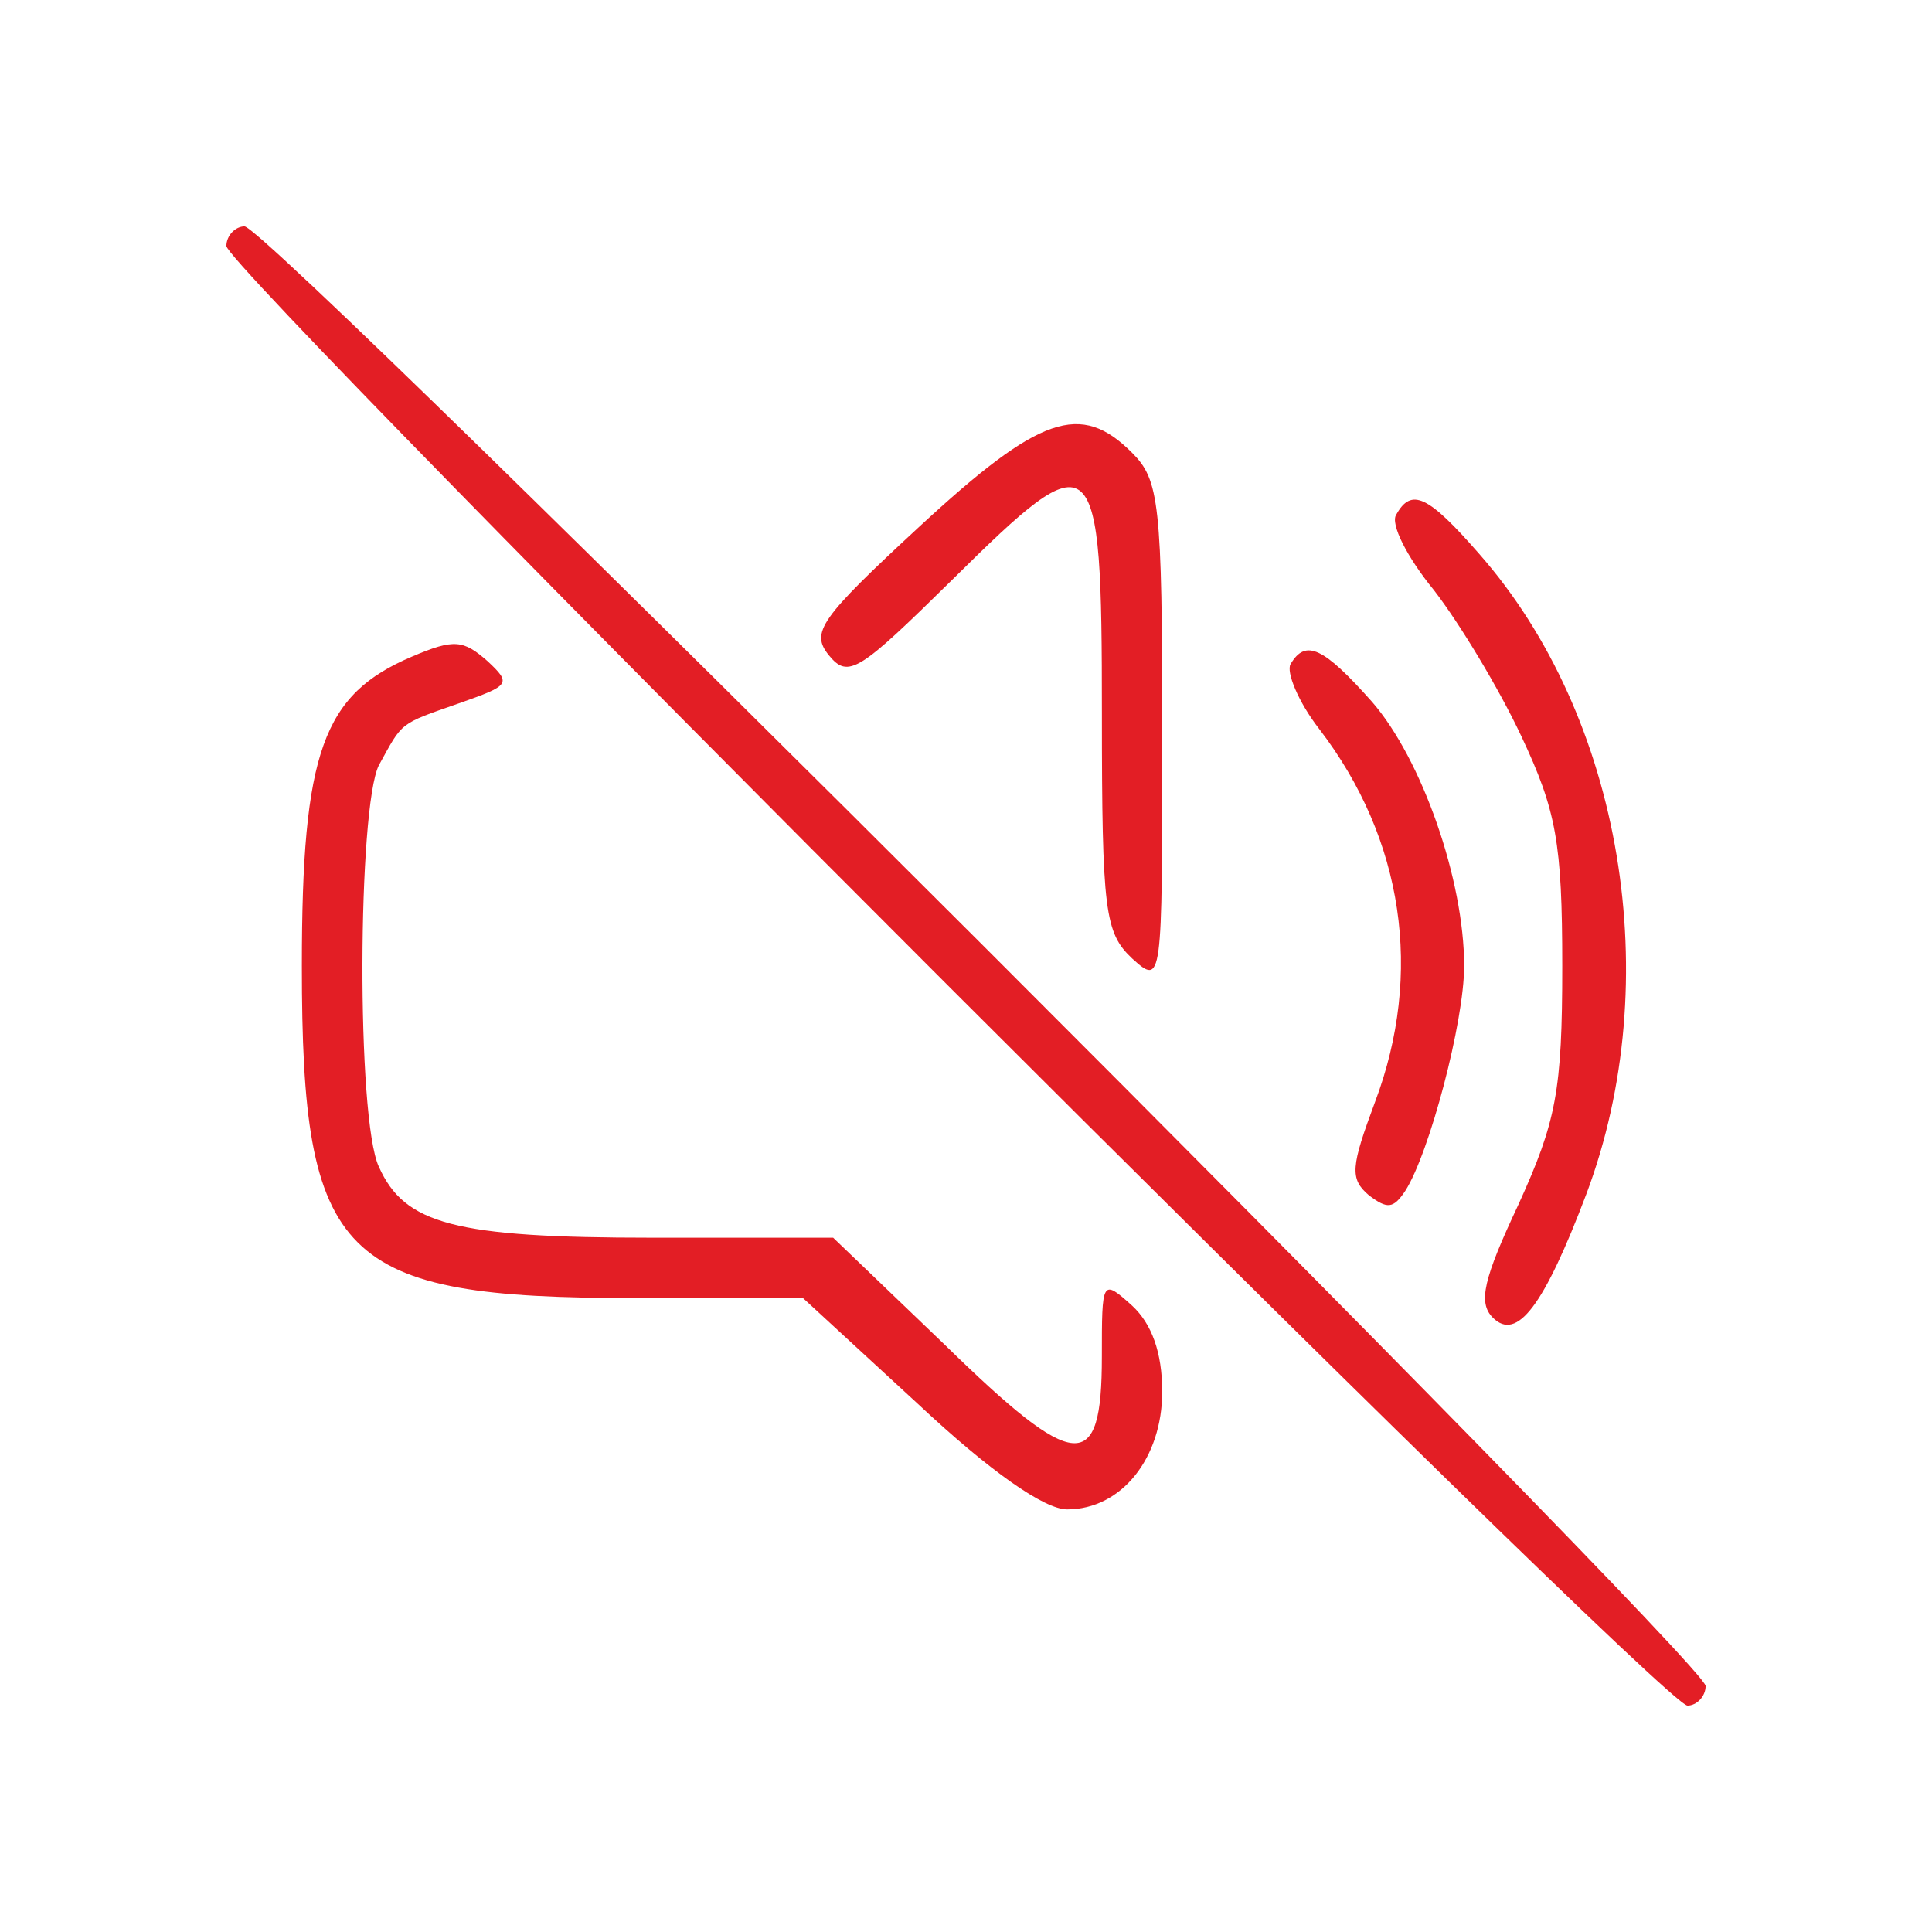
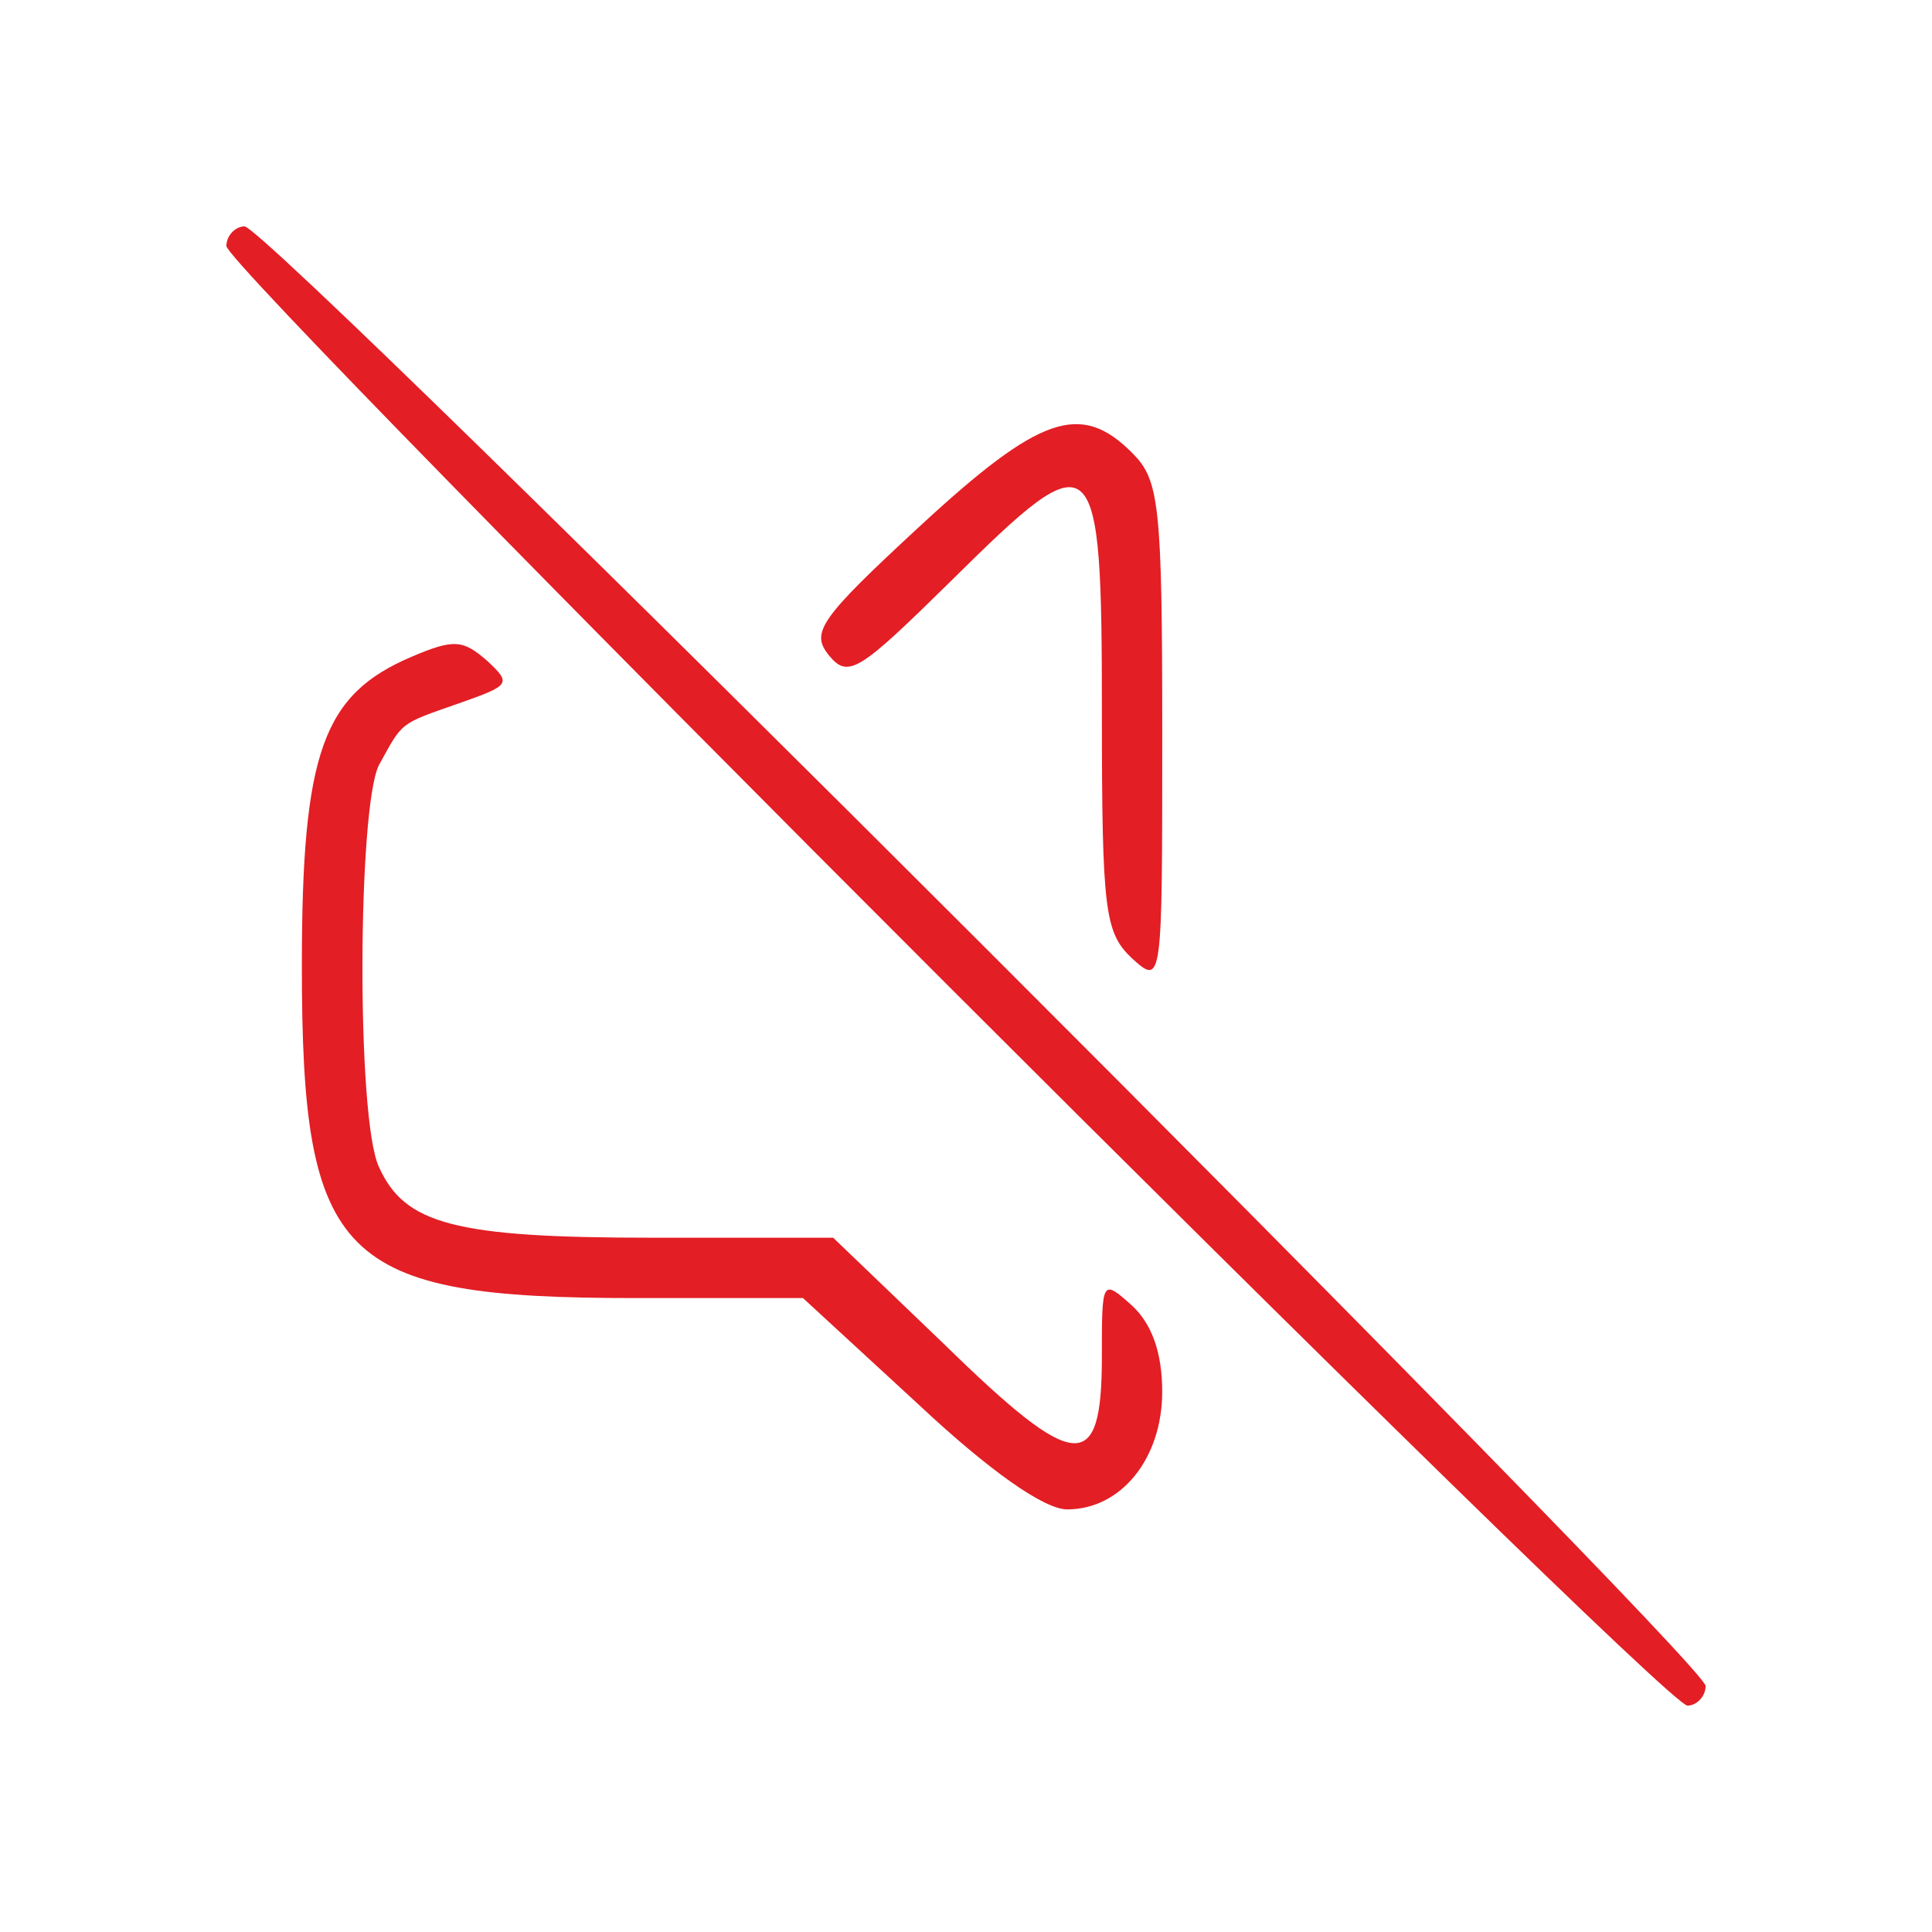
<svg xmlns="http://www.w3.org/2000/svg" width="50" height="50" viewBox="0 0 50 50" fill="none">
  <path d="M5.859 6.367C5.859 6.992 43.008 44.141 43.672 44.141C43.906 44.141 44.141 43.906 44.141 43.633C44.141 43.008 6.992 5.859 6.328 5.859C6.094 5.859 5.859 6.094 5.859 6.367Z" fill="#E31E25" />
  <path d="M23.79 13.632C21.212 16.015 20.977 16.366 21.446 16.952C21.954 17.577 22.227 17.382 24.649 14.999C28.36 11.327 28.517 11.444 28.517 18.476C28.517 23.593 28.595 24.14 29.298 24.804C30.079 25.507 30.079 25.468 30.079 19.023C30.079 13.007 30.001 12.421 29.298 11.718C27.97 10.39 26.915 10.741 23.79 13.632Z" fill="#E31E25" />
-   <path d="M36.134 13.32C35.977 13.554 36.407 14.413 37.11 15.273C37.774 16.132 38.79 17.812 39.376 19.062C40.274 20.976 40.431 21.796 40.431 24.999C40.431 28.242 40.274 29.023 39.298 31.171C38.399 33.085 38.243 33.71 38.634 34.101C39.259 34.726 39.962 33.788 41.056 30.898C43.126 25.39 41.993 18.554 38.282 14.335C36.954 12.812 36.524 12.617 36.134 13.32Z" fill="#E31E25" />
  <path d="M10.664 16.992C8.359 17.969 7.812 19.453 7.812 25C7.812 32.617 8.789 33.594 16.445 33.594H20.781L23.75 36.328C25.625 38.086 27.031 39.063 27.617 39.063C29.023 39.063 30.078 37.735 30.078 36.016C30.078 35 29.805 34.258 29.297 33.789C28.516 33.086 28.516 33.125 28.516 35.117C28.516 38.164 27.852 38.125 24.453 34.805L21.562 32.032H16.875C11.758 32.032 10.469 31.68 9.805 30.196C9.219 28.946 9.258 20.899 9.805 19.805C10.43 18.672 10.312 18.75 11.875 18.203C13.203 17.735 13.242 17.696 12.617 17.11C11.992 16.563 11.758 16.524 10.664 16.992Z" fill="#E31E25" />
-   <path d="M33.4 17.187C33.282 17.383 33.595 18.164 34.142 18.867C36.329 21.719 36.837 25.195 35.587 28.516C34.962 30.195 34.923 30.508 35.431 30.937C35.9 31.289 36.056 31.289 36.368 30.82C36.993 29.844 37.892 26.445 37.892 25C37.892 22.773 36.798 19.648 35.509 18.164C34.259 16.758 33.79 16.523 33.4 17.187Z" fill="#E31E25" />
</svg>